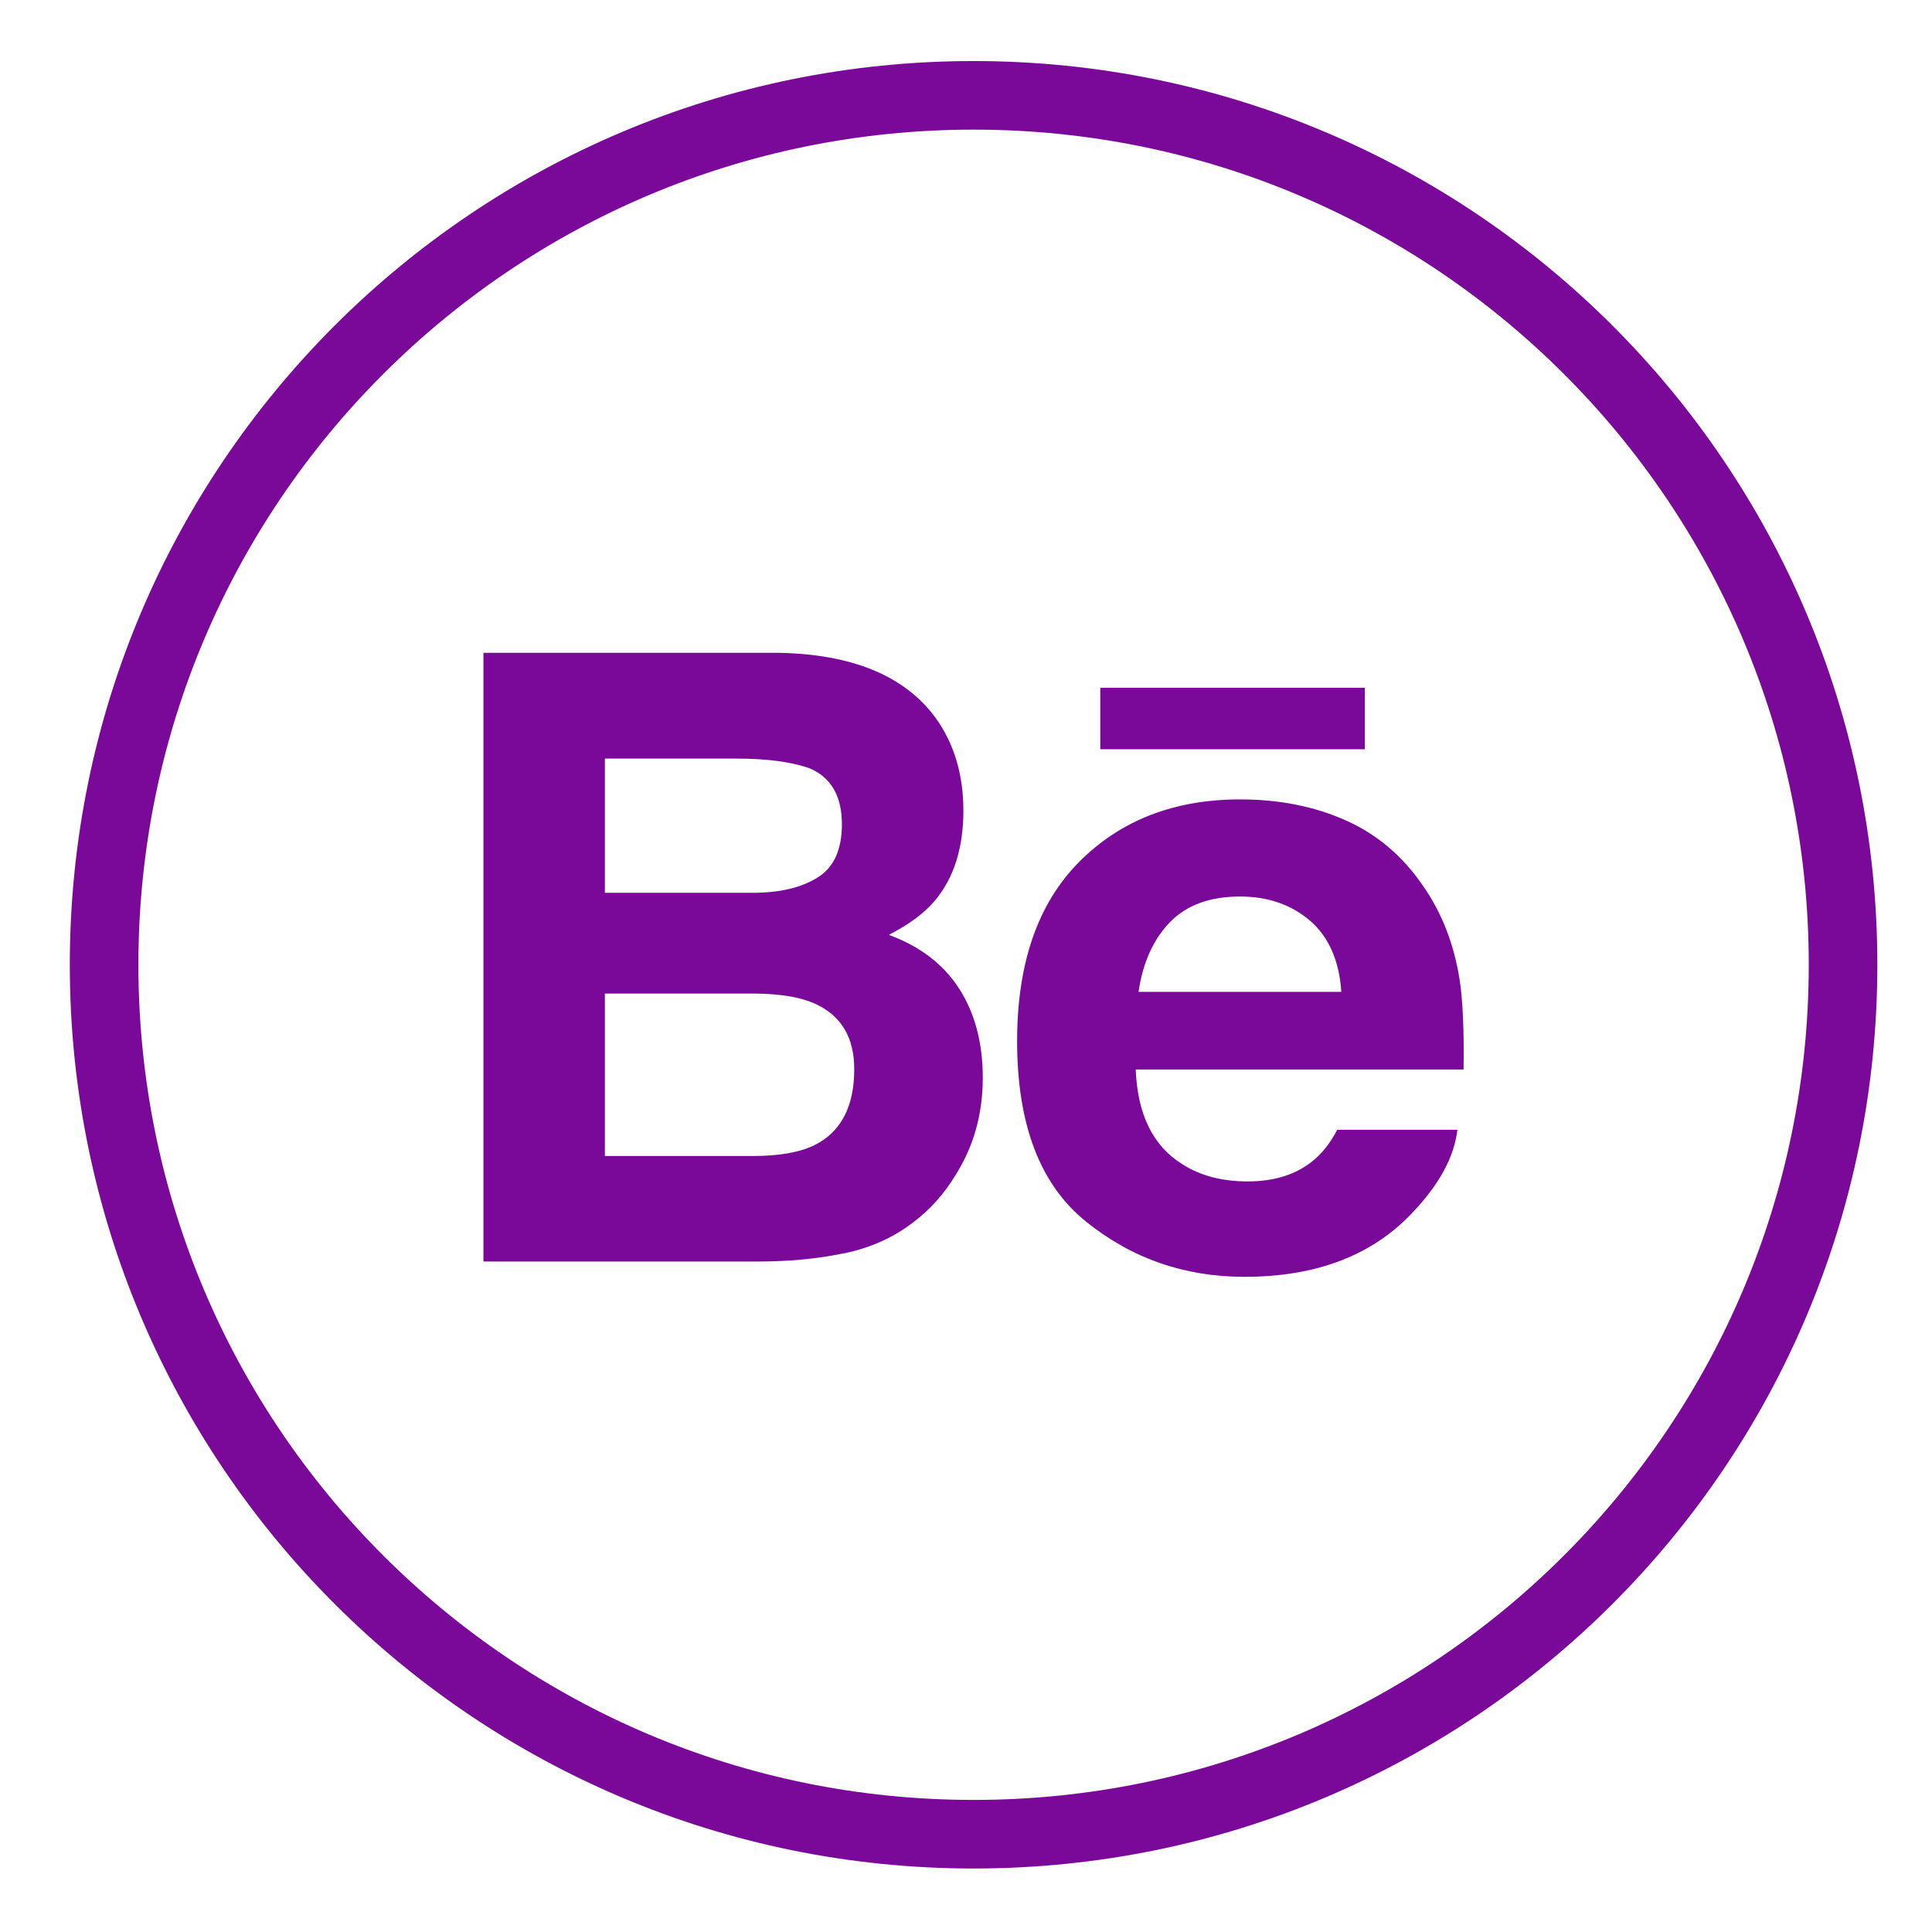
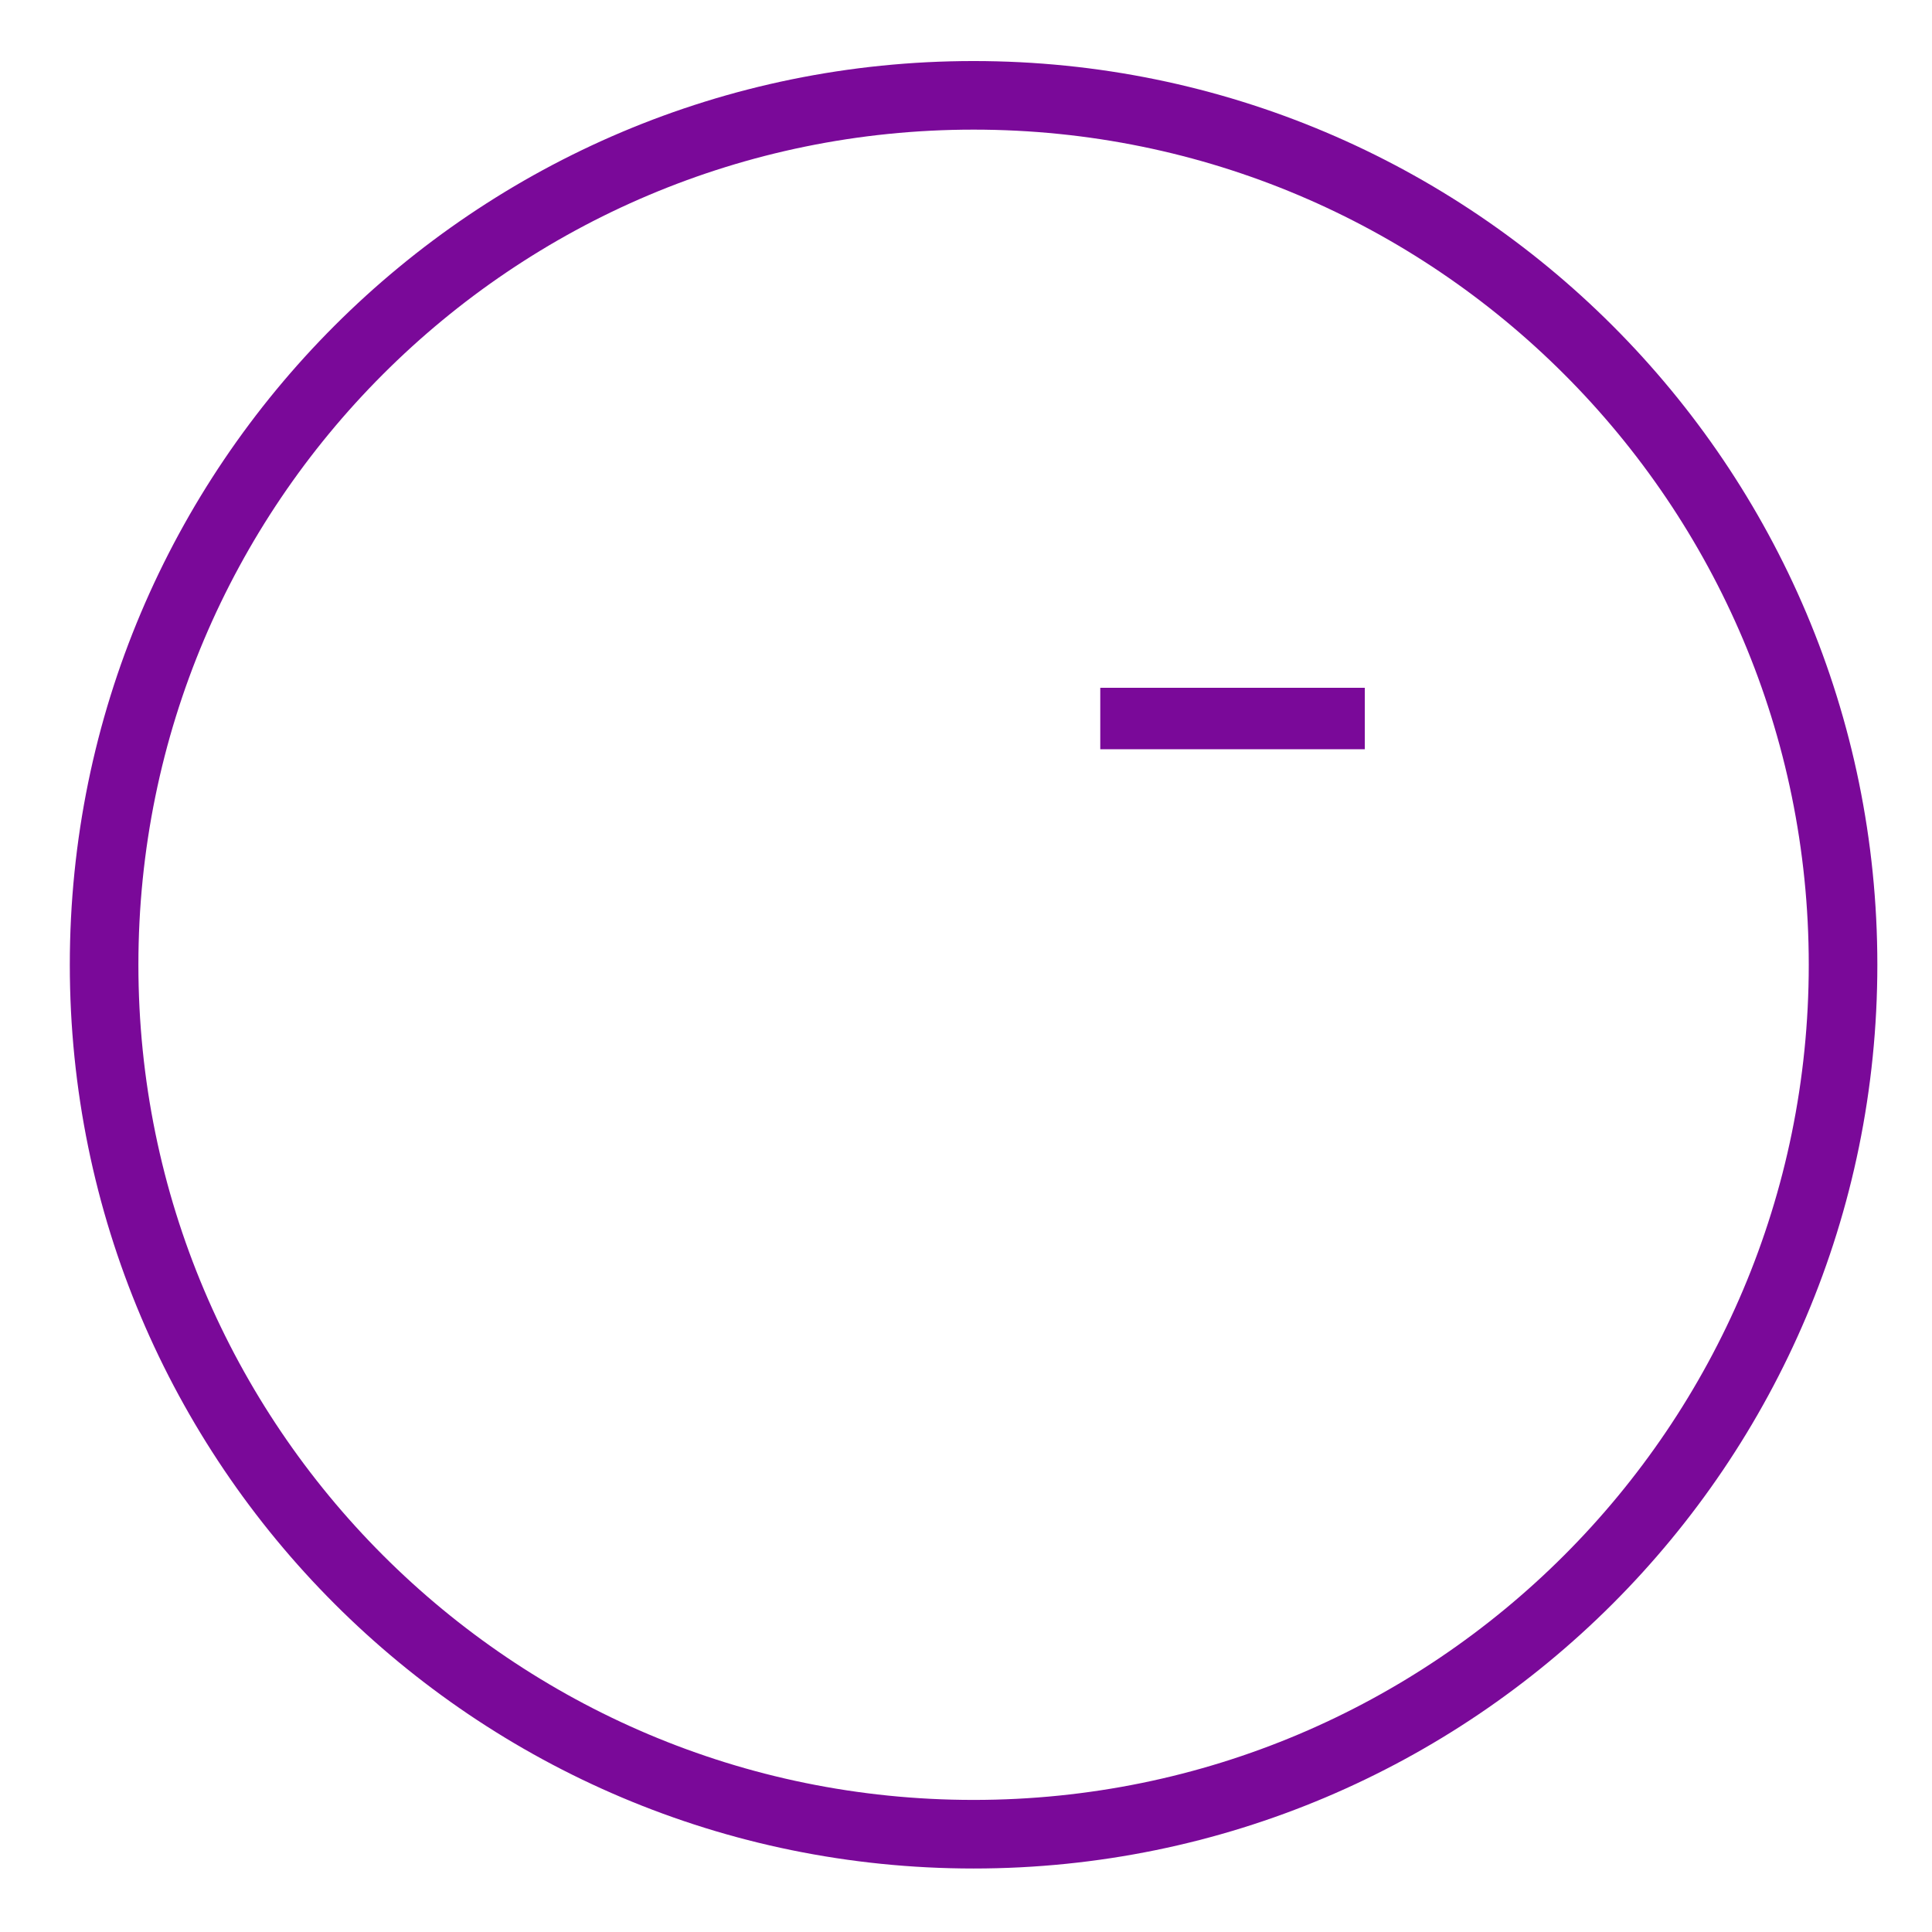
<svg xmlns="http://www.w3.org/2000/svg" width="26" height="26" viewBox="0 0 26 26" fill="none">
  <path d="M13.102 24.684C6.64 24.684 1.401 19.446 1.401 12.983C1.401 6.521 6.64 1.283 13.102 1.283C19.564 1.283 24.803 6.521 24.803 12.983C24.803 19.446 19.564 24.684 13.102 24.684Z" stroke="#7A0999" stroke-width="0.923" stroke-miterlimit="10" />
-   <path d="M8.14 15.556V13.371H10.157C10.508 13.374 10.782 13.421 10.975 13.511C11.322 13.67 11.496 13.963 11.496 14.389C11.496 14.893 11.317 15.234 10.959 15.412C10.761 15.508 10.484 15.557 10.129 15.557H8.139L8.14 15.556ZM8.14 10.209H9.922C10.315 10.209 10.637 10.251 10.89 10.337C11.183 10.46 11.33 10.711 11.33 11.093C11.33 11.438 11.219 11.678 10.997 11.813C10.776 11.948 10.487 12.015 10.131 12.015H8.14V10.209ZM11.356 16.868C11.711 16.794 12.019 16.657 12.281 16.456C12.513 16.283 12.706 16.068 12.861 15.811C13.104 15.425 13.226 14.991 13.226 14.505C13.226 14.035 13.12 13.634 12.908 13.305C12.695 12.974 12.379 12.734 11.961 12.581C12.235 12.441 12.444 12.285 12.586 12.115C12.838 11.812 12.965 11.408 12.965 10.909C12.965 10.423 12.84 10.006 12.589 9.658C12.172 9.092 11.464 8.801 10.466 8.785H6.506V16.977H10.199C10.615 16.977 11.001 16.941 11.357 16.866L11.356 16.868Z" fill="#7A0999" />
-   <path d="M15.745 12.41C15.968 12.18 16.284 12.065 16.689 12.065C17.063 12.065 17.376 12.174 17.63 12.39C17.882 12.608 18.023 12.928 18.051 13.348H15.322C15.38 12.954 15.52 12.642 15.745 12.41ZM14.613 16.438C15.229 16.936 15.942 17.183 16.747 17.183C17.724 17.183 18.484 16.889 19.026 16.3C19.375 15.929 19.571 15.564 19.613 15.204H17.996C17.902 15.383 17.793 15.521 17.669 15.621C17.444 15.806 17.151 15.899 16.79 15.899C16.449 15.899 16.159 15.824 15.917 15.671C15.519 15.427 15.308 15.001 15.284 14.393H19.696C19.704 13.869 19.686 13.469 19.644 13.19C19.57 12.716 19.41 12.298 19.162 11.938C18.887 11.53 18.537 11.23 18.114 11.042C17.693 10.853 17.218 10.758 16.689 10.758C15.802 10.758 15.08 11.039 14.524 11.598C13.967 12.158 13.688 12.962 13.688 14.012C13.688 15.133 13.997 15.941 14.613 16.438Z" fill="#7A0999" />
  <path d="M14.807 9.256H18.367V10.083H14.807V9.256Z" fill="#7A0999" />
</svg>